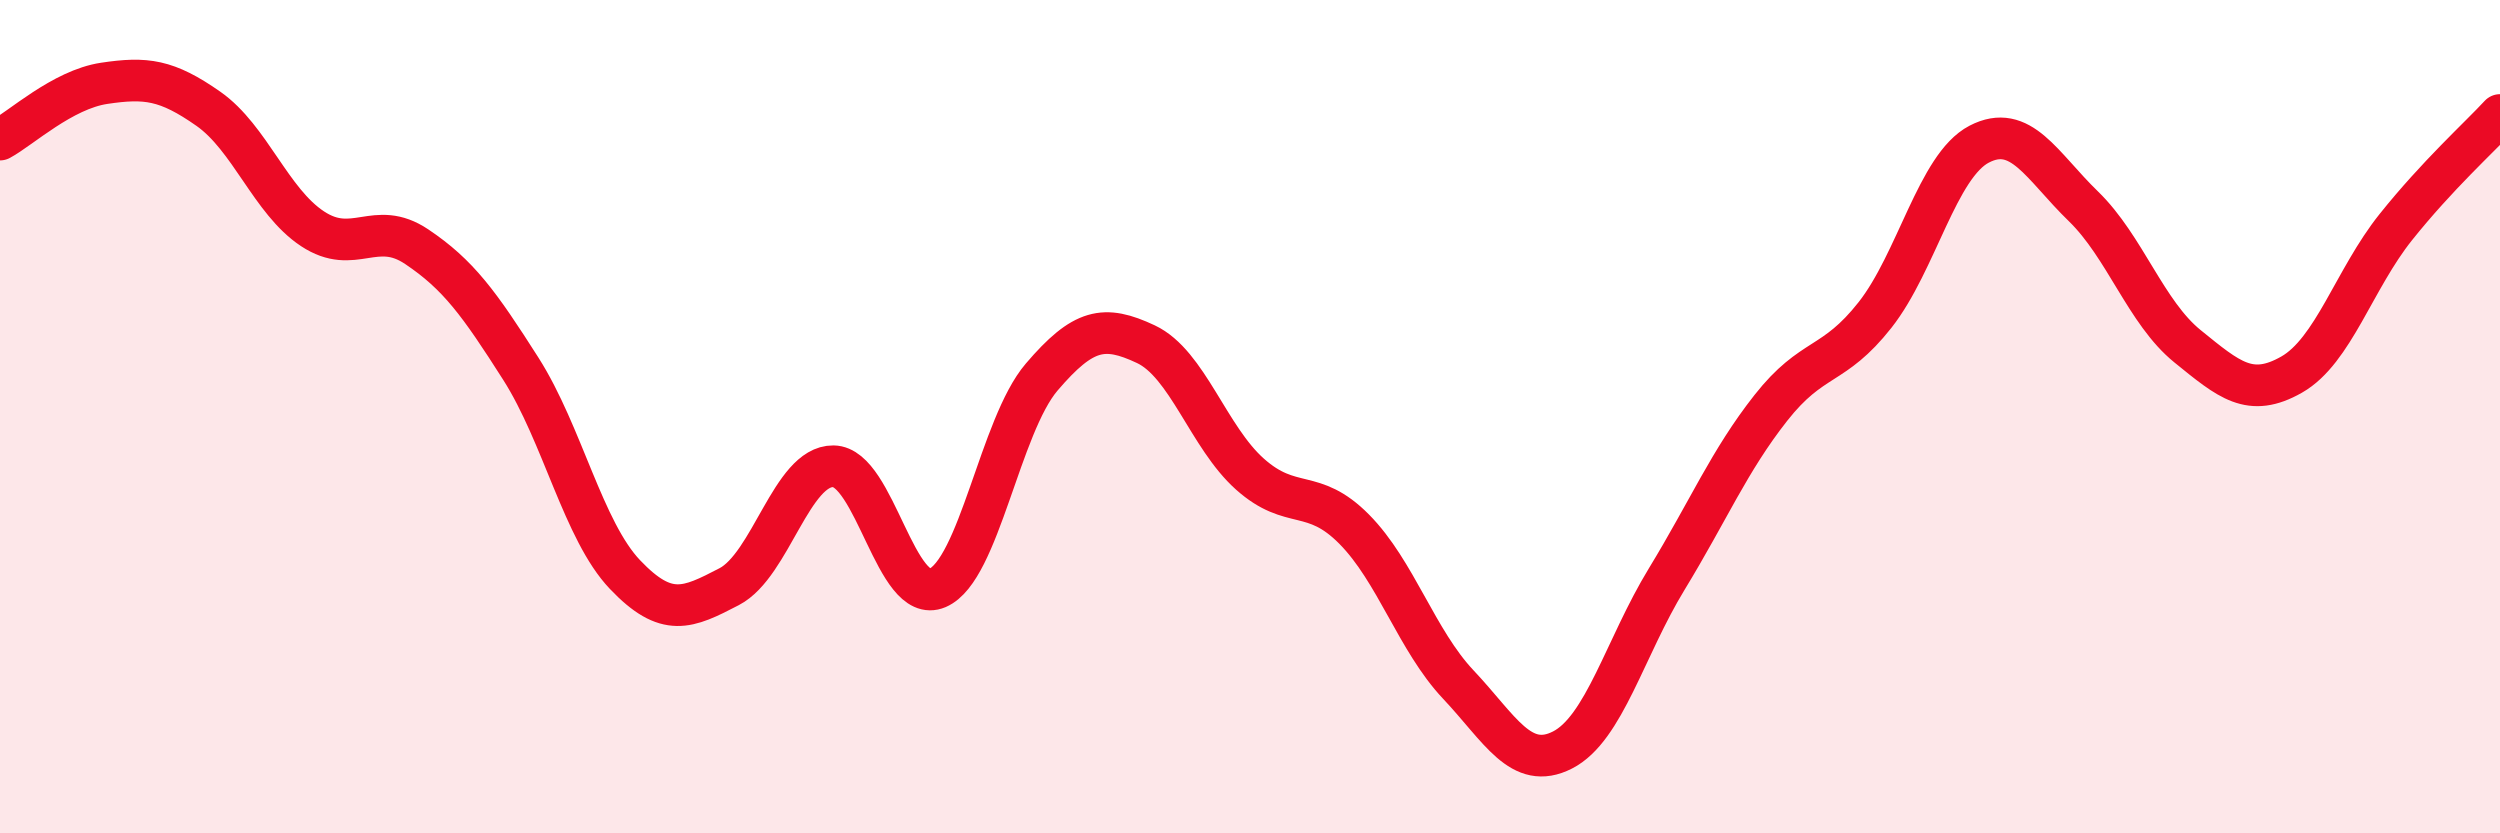
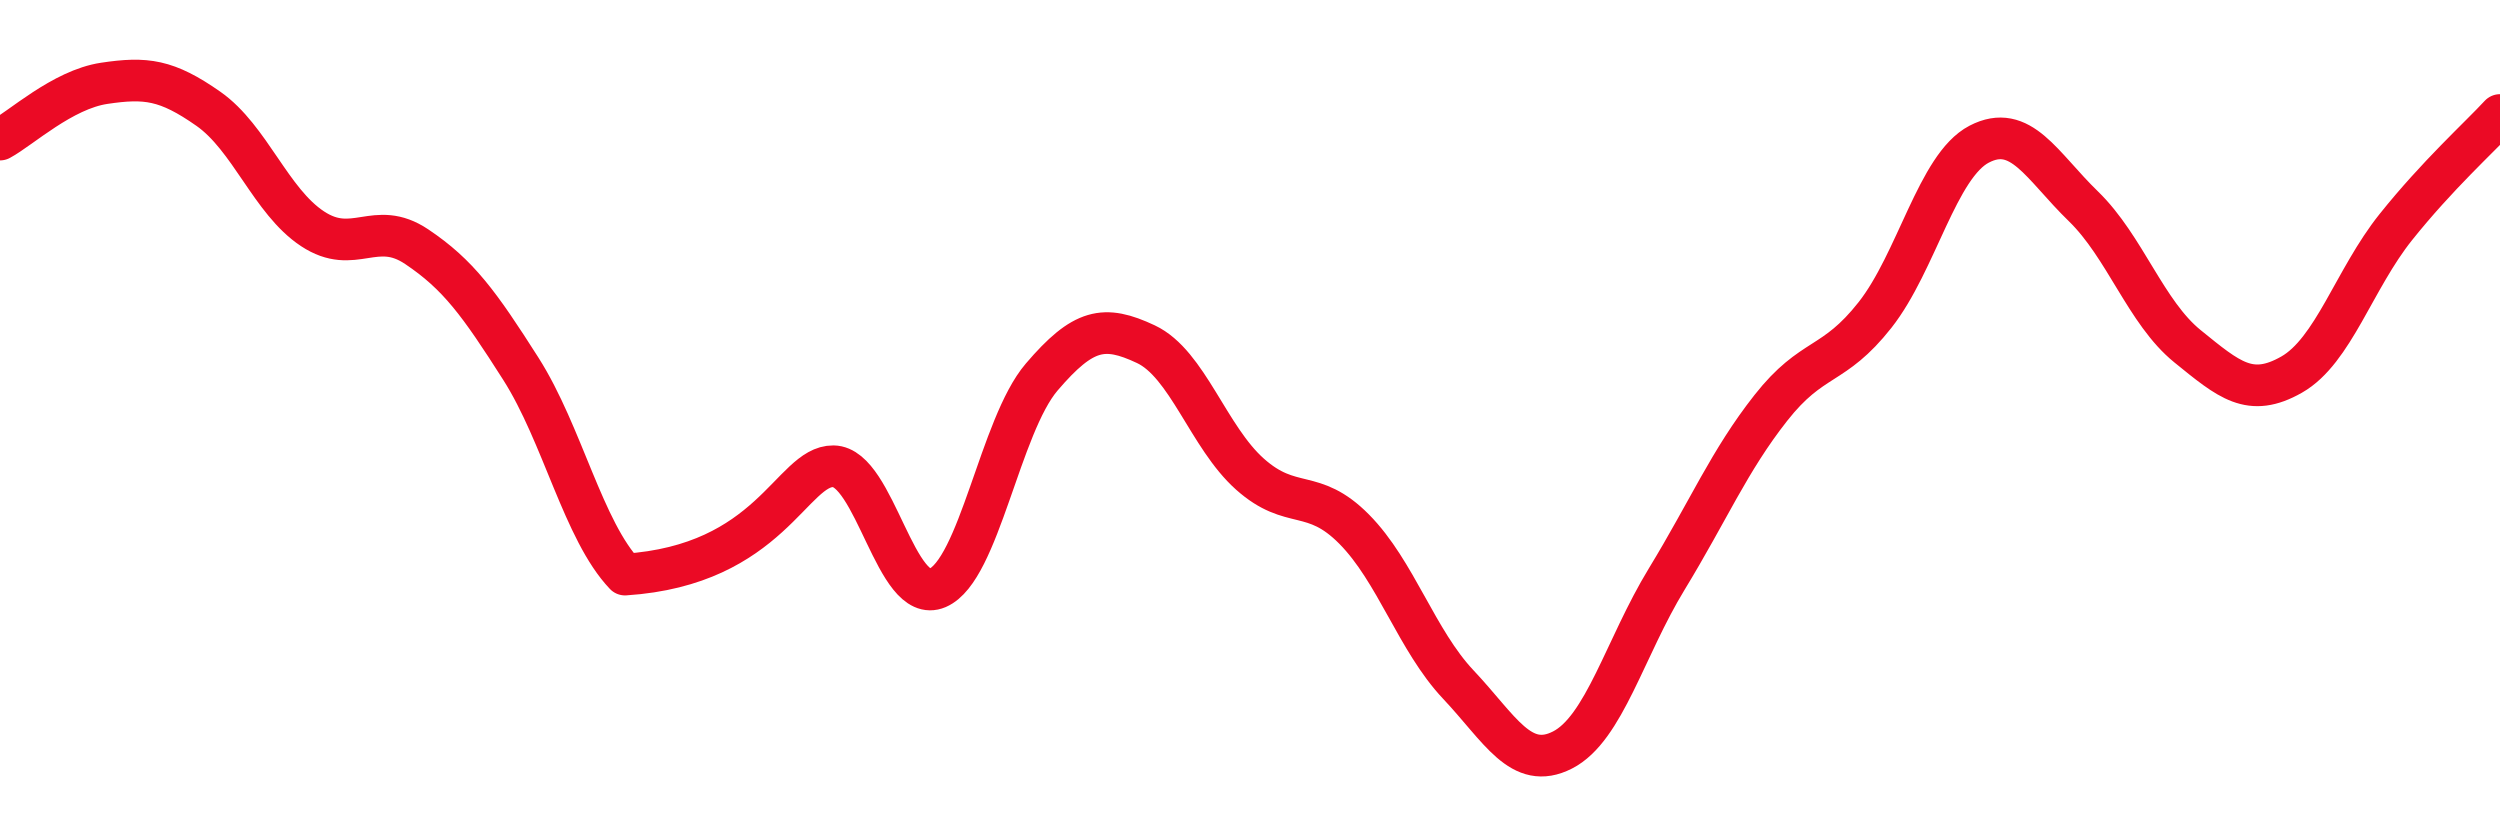
<svg xmlns="http://www.w3.org/2000/svg" width="60" height="20" viewBox="0 0 60 20">
-   <path d="M 0,3.35 C 0.5,3.08 1.5,2.15 2.5,2 C 3.5,1.85 4,1.91 5,2.61 C 6,3.31 6.5,4.83 7.5,5.49 C 8.5,6.15 9,5.25 10,5.92 C 11,6.59 11.5,7.28 12.5,8.85 C 13.5,10.42 14,12.74 15,13.79 C 16,14.84 16.5,14.6 17.5,14.08 C 18.5,13.56 19,11.18 20,11.19 C 21,11.2 21.5,14.54 22.5,14.11 C 23.5,13.68 24,10.22 25,9.05 C 26,7.88 26.5,7.79 27.5,8.26 C 28.5,8.73 29,10.49 30,11.38 C 31,12.27 31.5,11.69 32.5,12.7 C 33.5,13.71 34,15.37 35,16.43 C 36,17.49 36.5,18.51 37.5,18 C 38.5,17.49 39,15.54 40,13.9 C 41,12.26 41.5,11.06 42.5,9.79 C 43.5,8.52 44,8.83 45,7.56 C 46,6.29 46.5,3.98 47.5,3.46 C 48.5,2.94 49,3.98 50,4.95 C 51,5.92 51.5,7.5 52.5,8.31 C 53.5,9.12 54,9.56 55,8.99 C 56,8.42 56.5,6.7 57.5,5.45 C 58.5,4.2 59.5,3.3 60,2.76L60 20L0 20Z" fill="#EB0A25" opacity="0.1" stroke-linecap="round" stroke-linejoin="round" />
-   <path d="M 0,3.35 C 0.5,3.08 1.5,2.15 2.5,2 C 3.5,1.85 4,1.91 5,2.61 C 6,3.31 6.5,4.83 7.5,5.49 C 8.5,6.15 9,5.25 10,5.92 C 11,6.59 11.5,7.28 12.5,8.85 C 13.5,10.42 14,12.74 15,13.79 C 16,14.84 16.5,14.6 17.5,14.08 C 18.5,13.56 19,11.18 20,11.19 C 21,11.2 21.5,14.54 22.5,14.11 C 23.5,13.68 24,10.22 25,9.05 C 26,7.88 26.5,7.79 27.5,8.26 C 28.5,8.73 29,10.49 30,11.38 C 31,12.27 31.5,11.69 32.5,12.7 C 33.5,13.71 34,15.37 35,16.43 C 36,17.49 36.5,18.51 37.5,18 C 38.5,17.49 39,15.54 40,13.9 C 41,12.26 41.5,11.06 42.5,9.79 C 43.5,8.52 44,8.83 45,7.56 C 46,6.29 46.5,3.98 47.5,3.46 C 48.5,2.94 49,3.98 50,4.95 C 51,5.92 51.5,7.5 52.5,8.31 C 53.5,9.12 54,9.56 55,8.99 C 56,8.42 56.5,6.7 57.5,5.45 C 58.5,4.2 59.5,3.3 60,2.76" stroke="#EB0A25" stroke-width="1" fill="none" stroke-linecap="round" stroke-linejoin="round" />
+   <path d="M 0,3.35 C 0.5,3.08 1.5,2.15 2.5,2 C 3.5,1.85 4,1.91 5,2.61 C 6,3.31 6.5,4.83 7.5,5.49 C 8.5,6.15 9,5.25 10,5.92 C 11,6.59 11.5,7.28 12.5,8.85 C 13.5,10.42 14,12.74 15,13.79 C 18.5,13.56 19,11.18 20,11.19 C 21,11.2 21.5,14.54 22.5,14.11 C 23.5,13.68 24,10.22 25,9.05 C 26,7.88 26.5,7.79 27.5,8.26 C 28.5,8.73 29,10.49 30,11.38 C 31,12.27 31.5,11.69 32.5,12.7 C 33.5,13.71 34,15.37 35,16.43 C 36,17.49 36.5,18.51 37.5,18 C 38.5,17.49 39,15.54 40,13.9 C 41,12.26 41.5,11.06 42.5,9.79 C 43.5,8.52 44,8.83 45,7.56 C 46,6.29 46.5,3.98 47.5,3.46 C 48.5,2.94 49,3.98 50,4.95 C 51,5.92 51.5,7.5 52.5,8.31 C 53.5,9.12 54,9.56 55,8.99 C 56,8.42 56.5,6.7 57.5,5.45 C 58.5,4.2 59.5,3.3 60,2.76" stroke="#EB0A25" stroke-width="1" fill="none" stroke-linecap="round" stroke-linejoin="round" />
</svg>